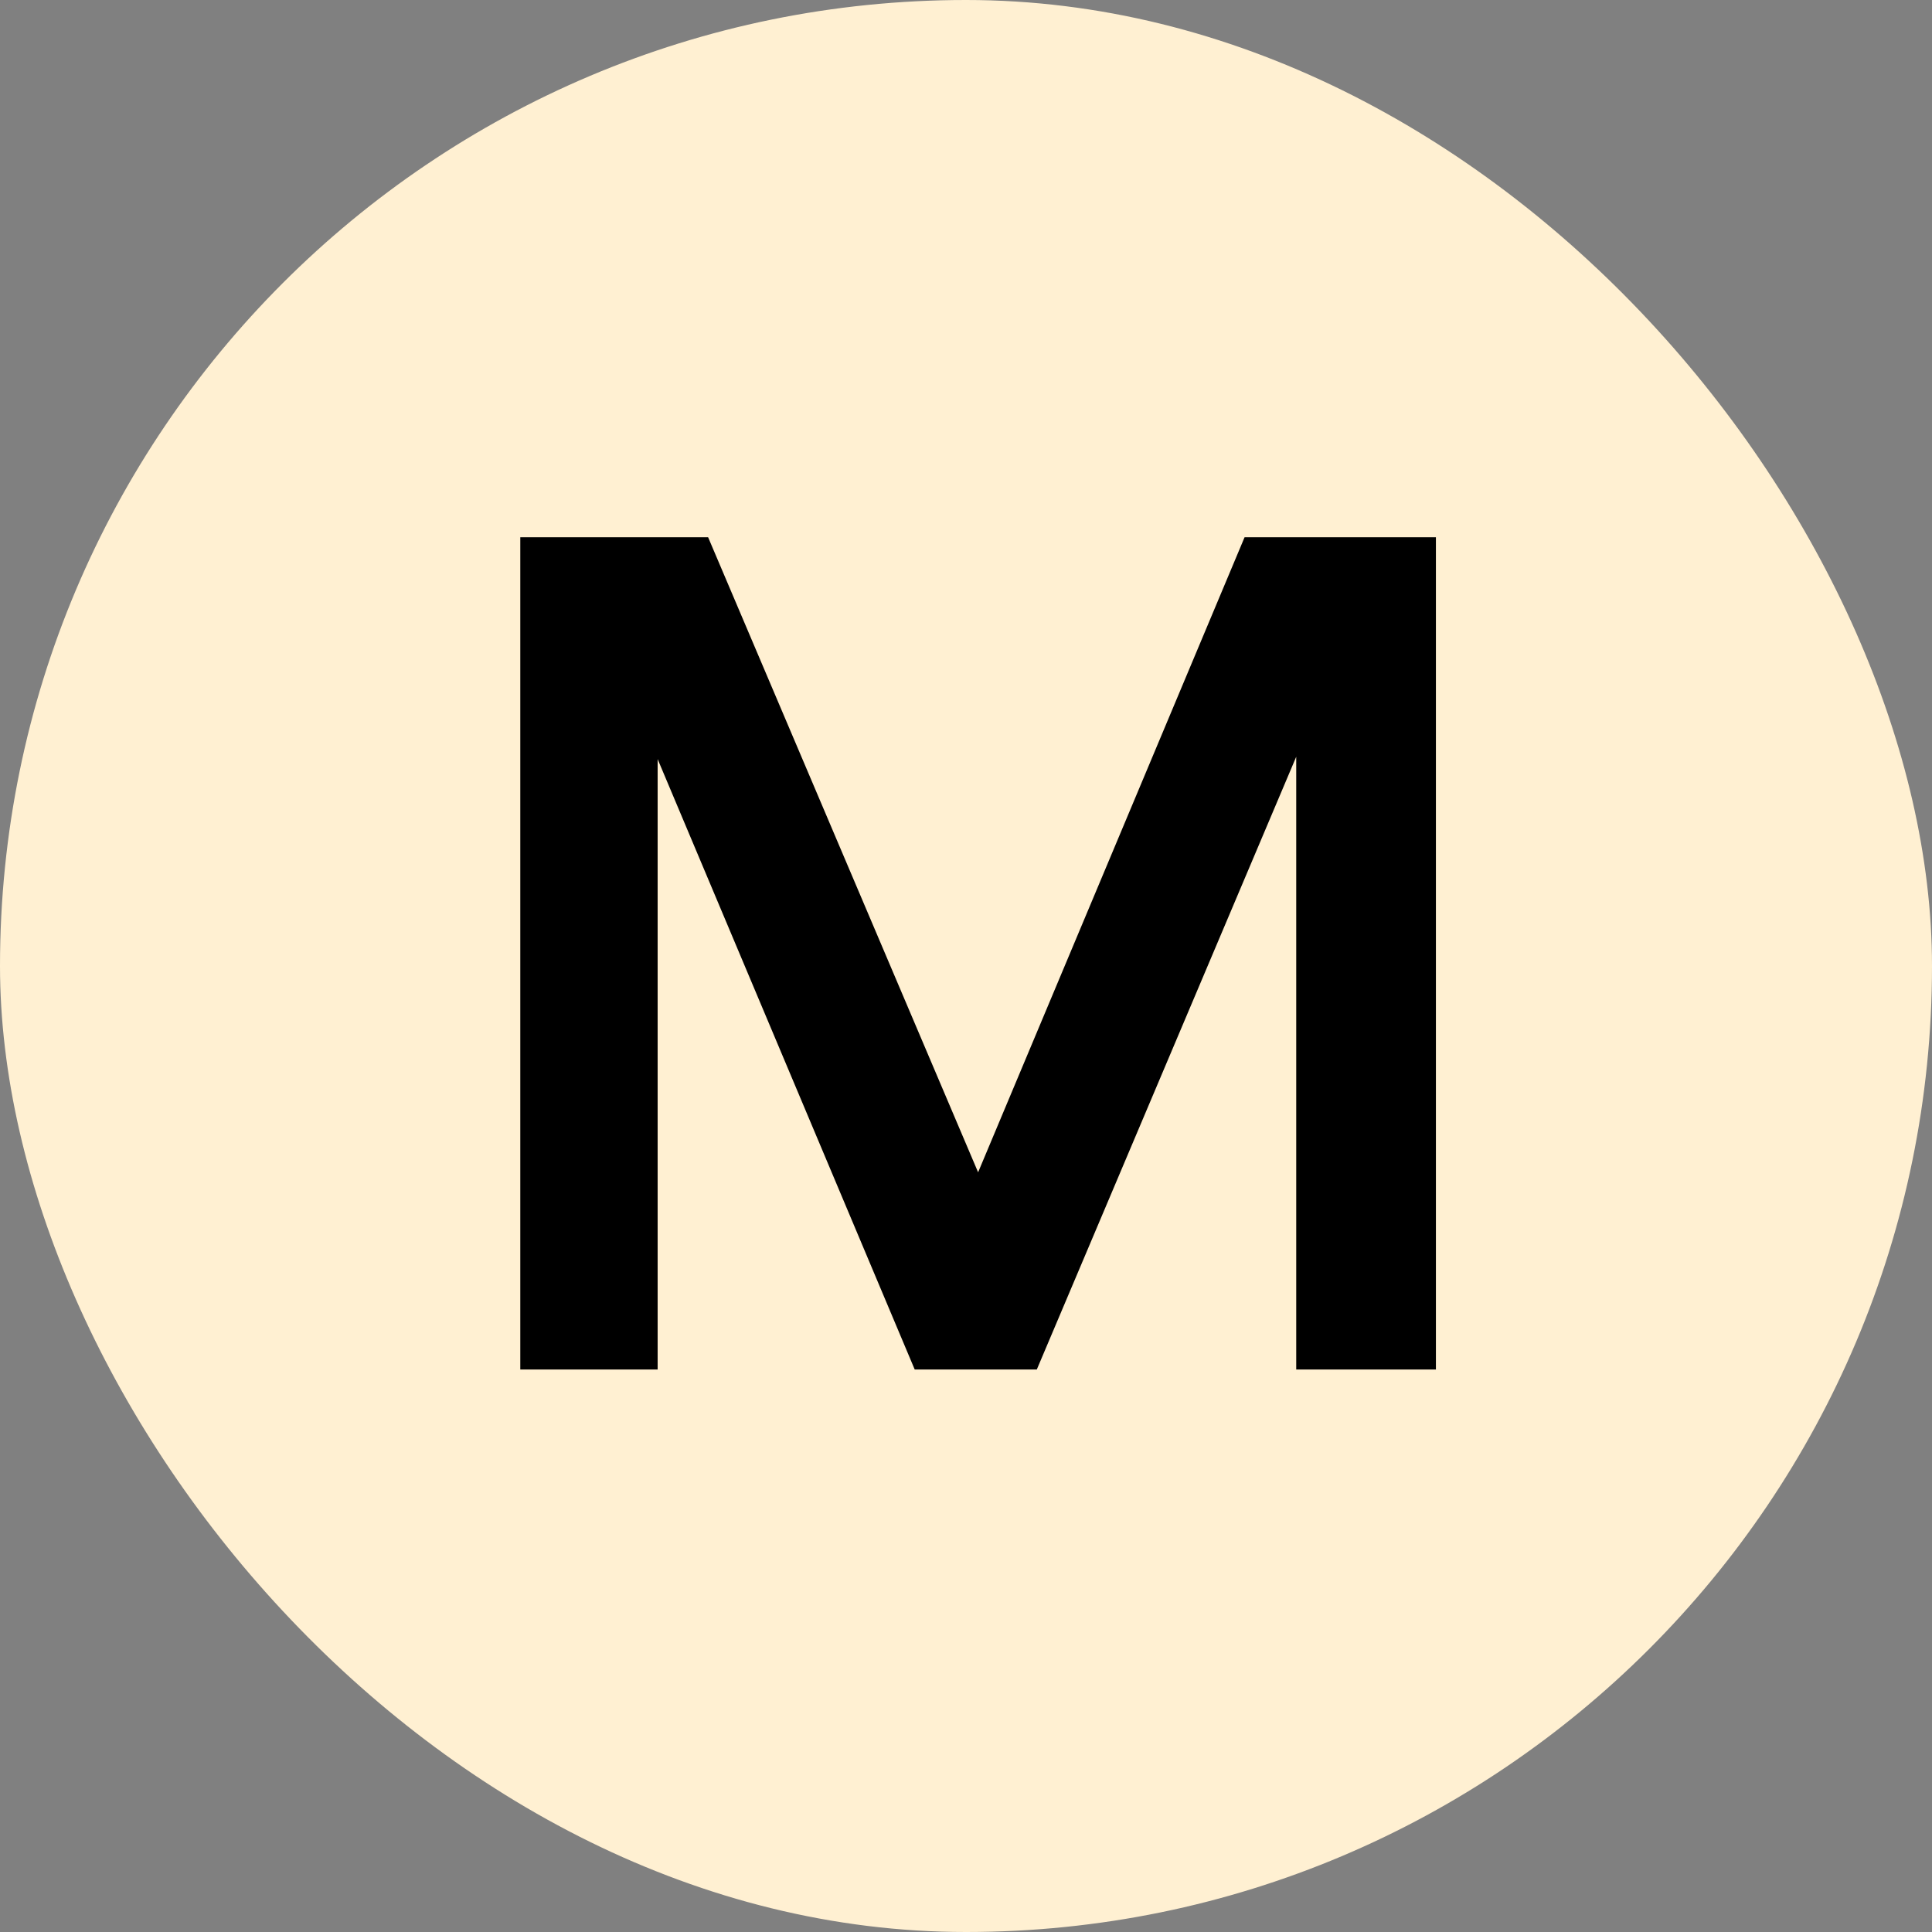
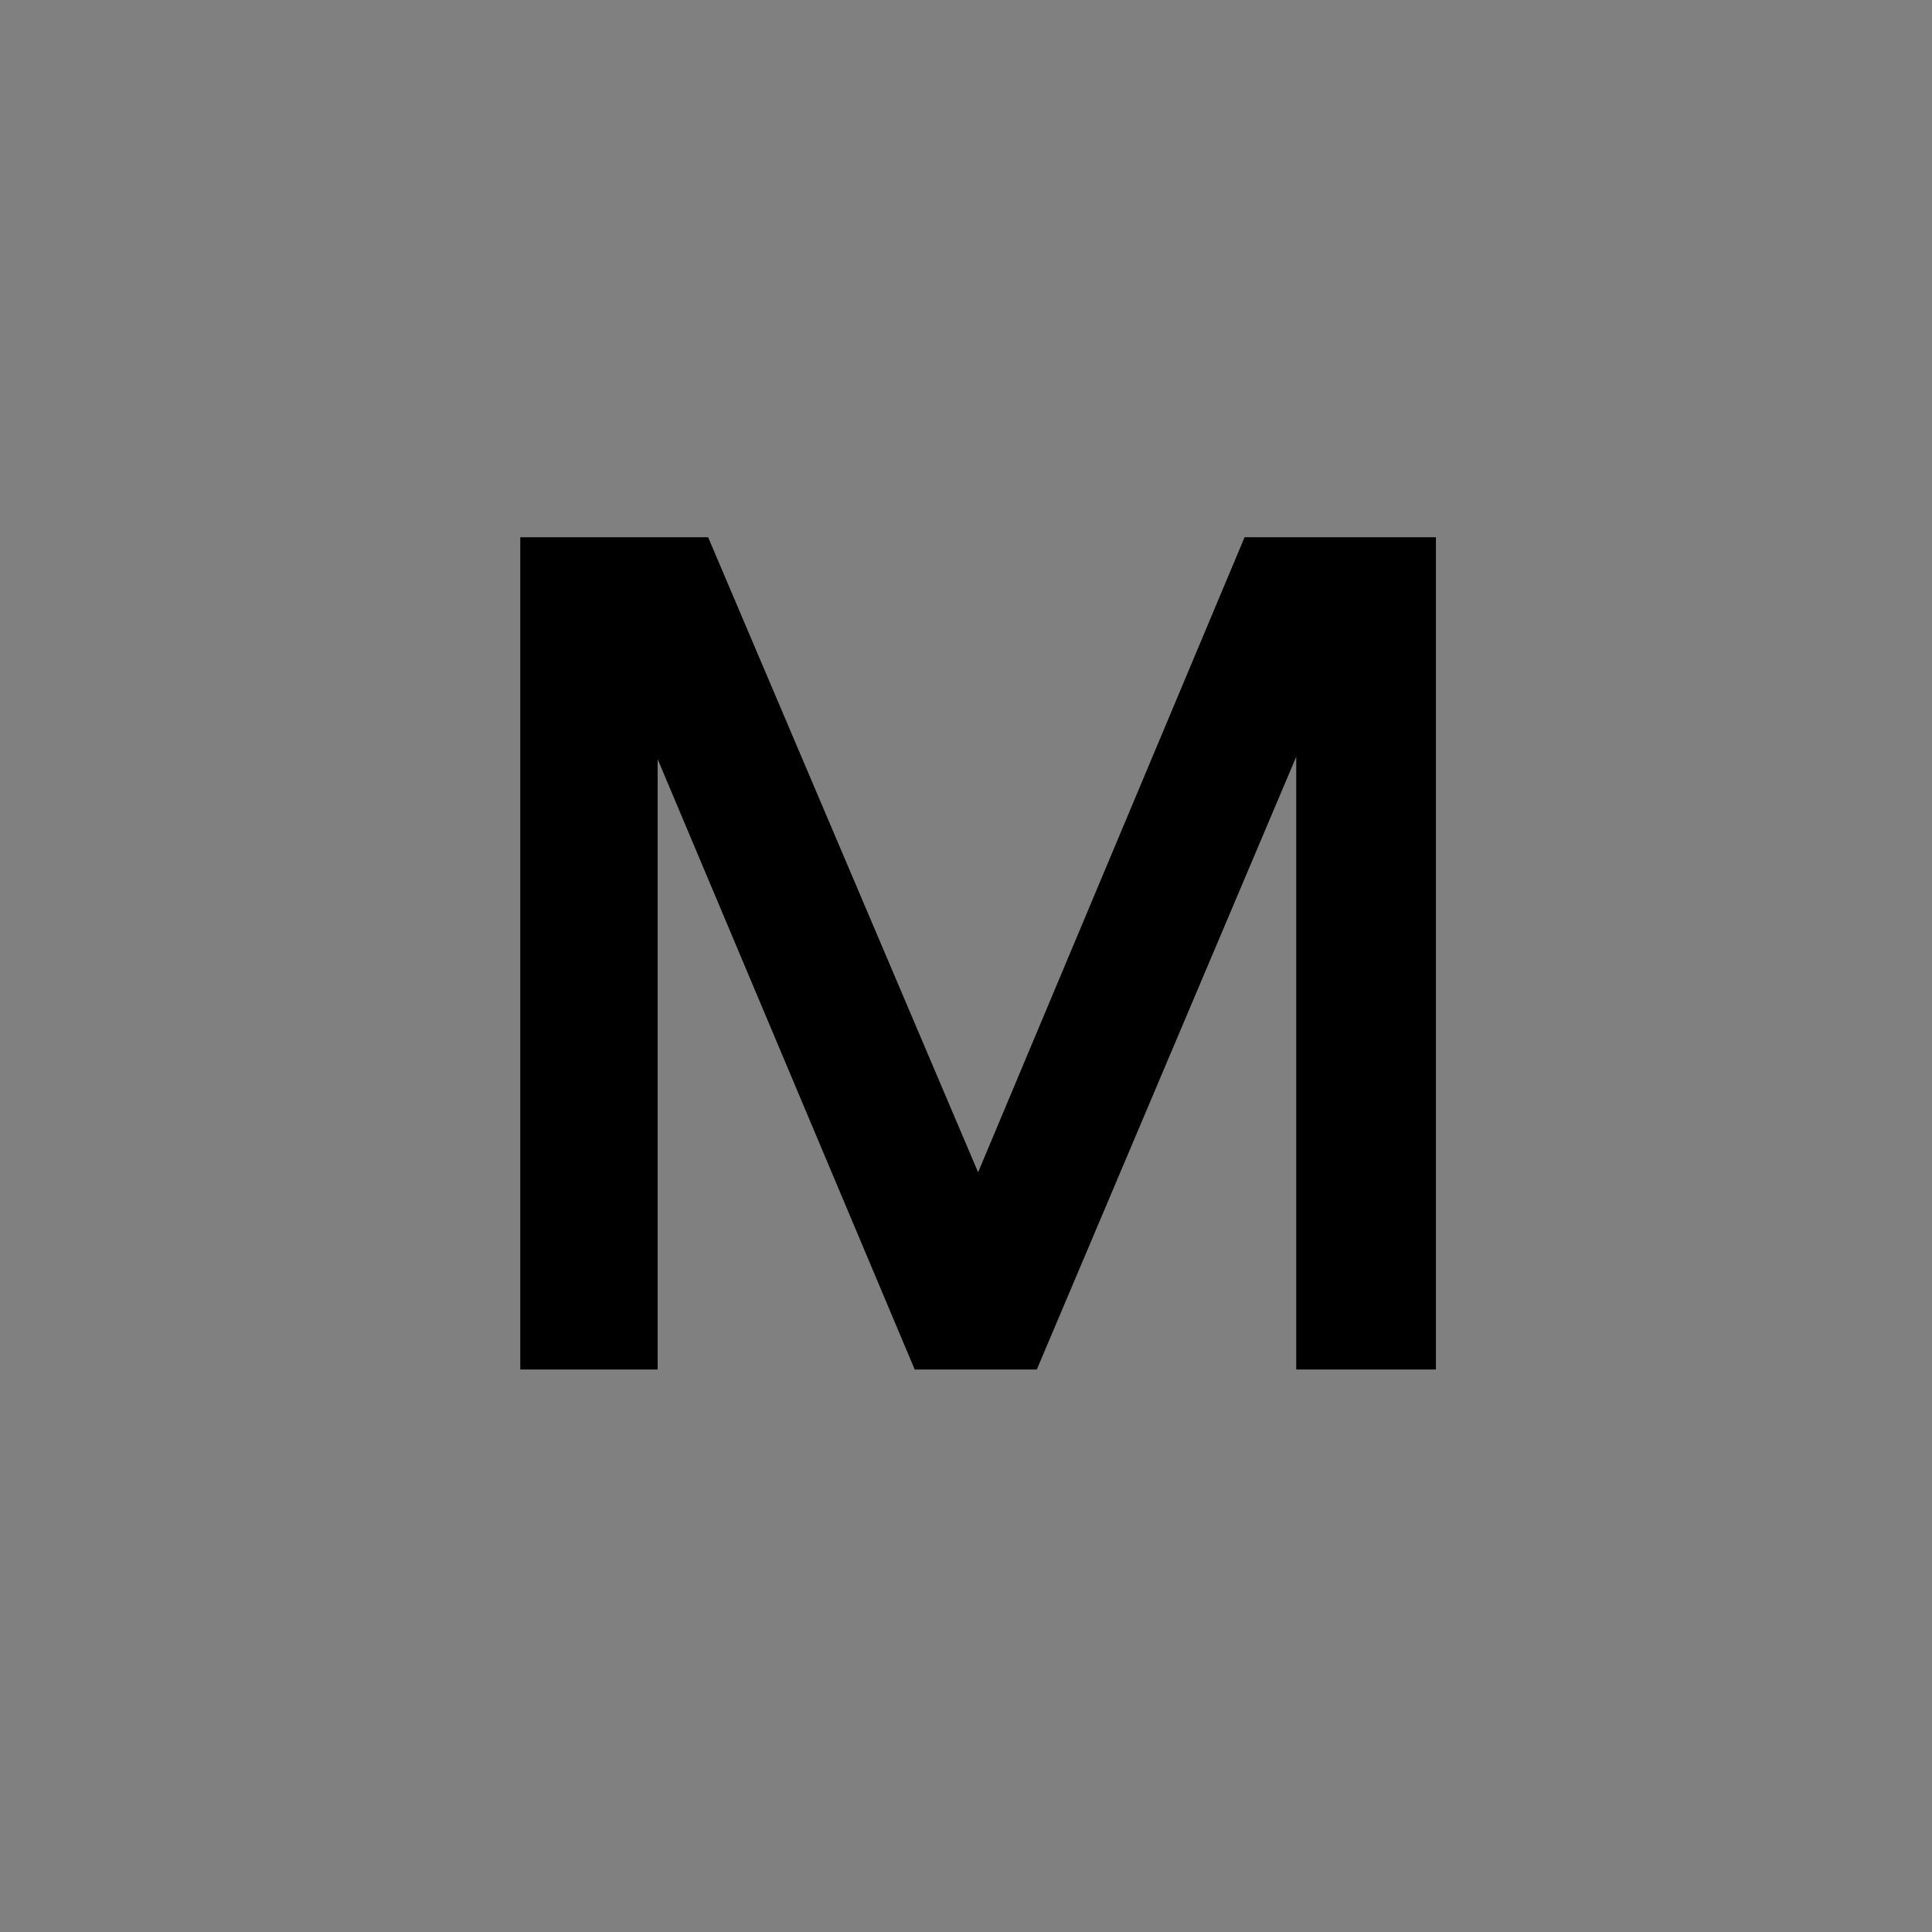
<svg xmlns="http://www.w3.org/2000/svg" width="79" height="79" viewBox="0 0 79 79" fill="none">
  <rect x="0" y="0" width="79" height="79" fill="#808080" stroke="none" />
-   <rect width="79" height="79" rx="39.5" fill="#FFF0D2" />
  <path d="M58.715 56H53.003V30.944L42.395 56H37.403L26.891 31.04V56H21.275V21.968H28.955L39.995 47.936L50.891 21.968H58.715V56Z" fill="black" />
</svg>